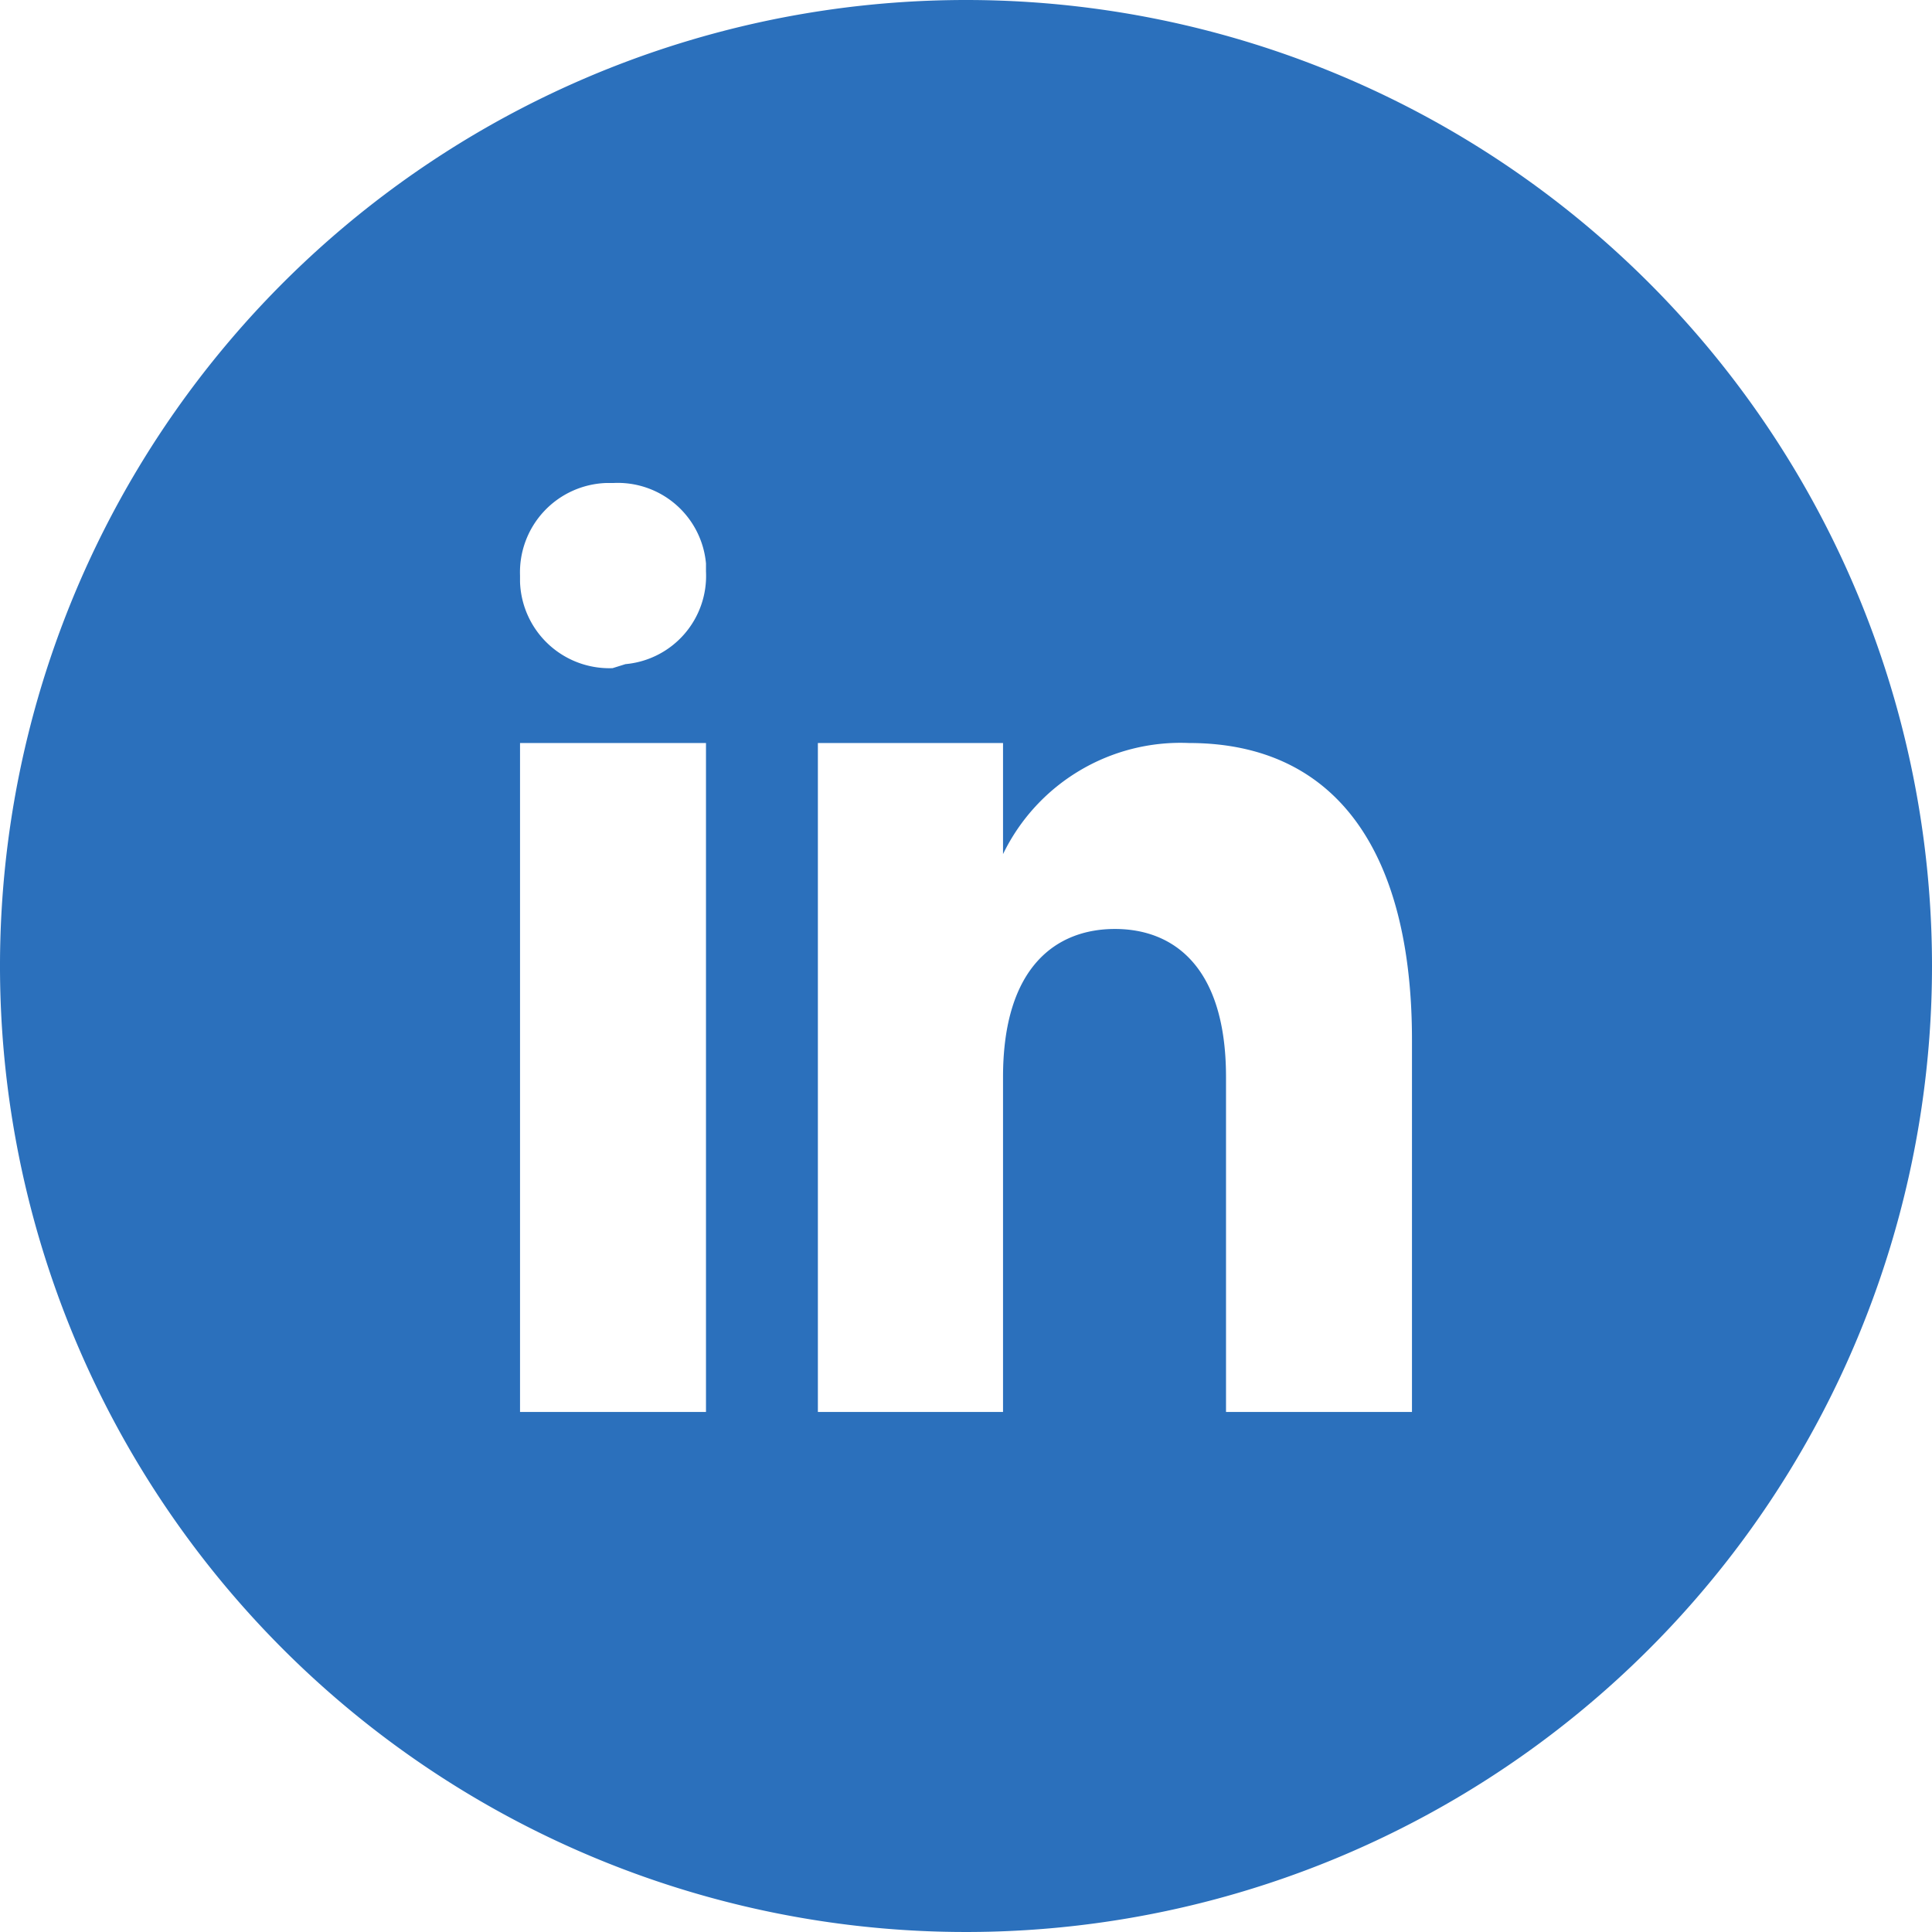
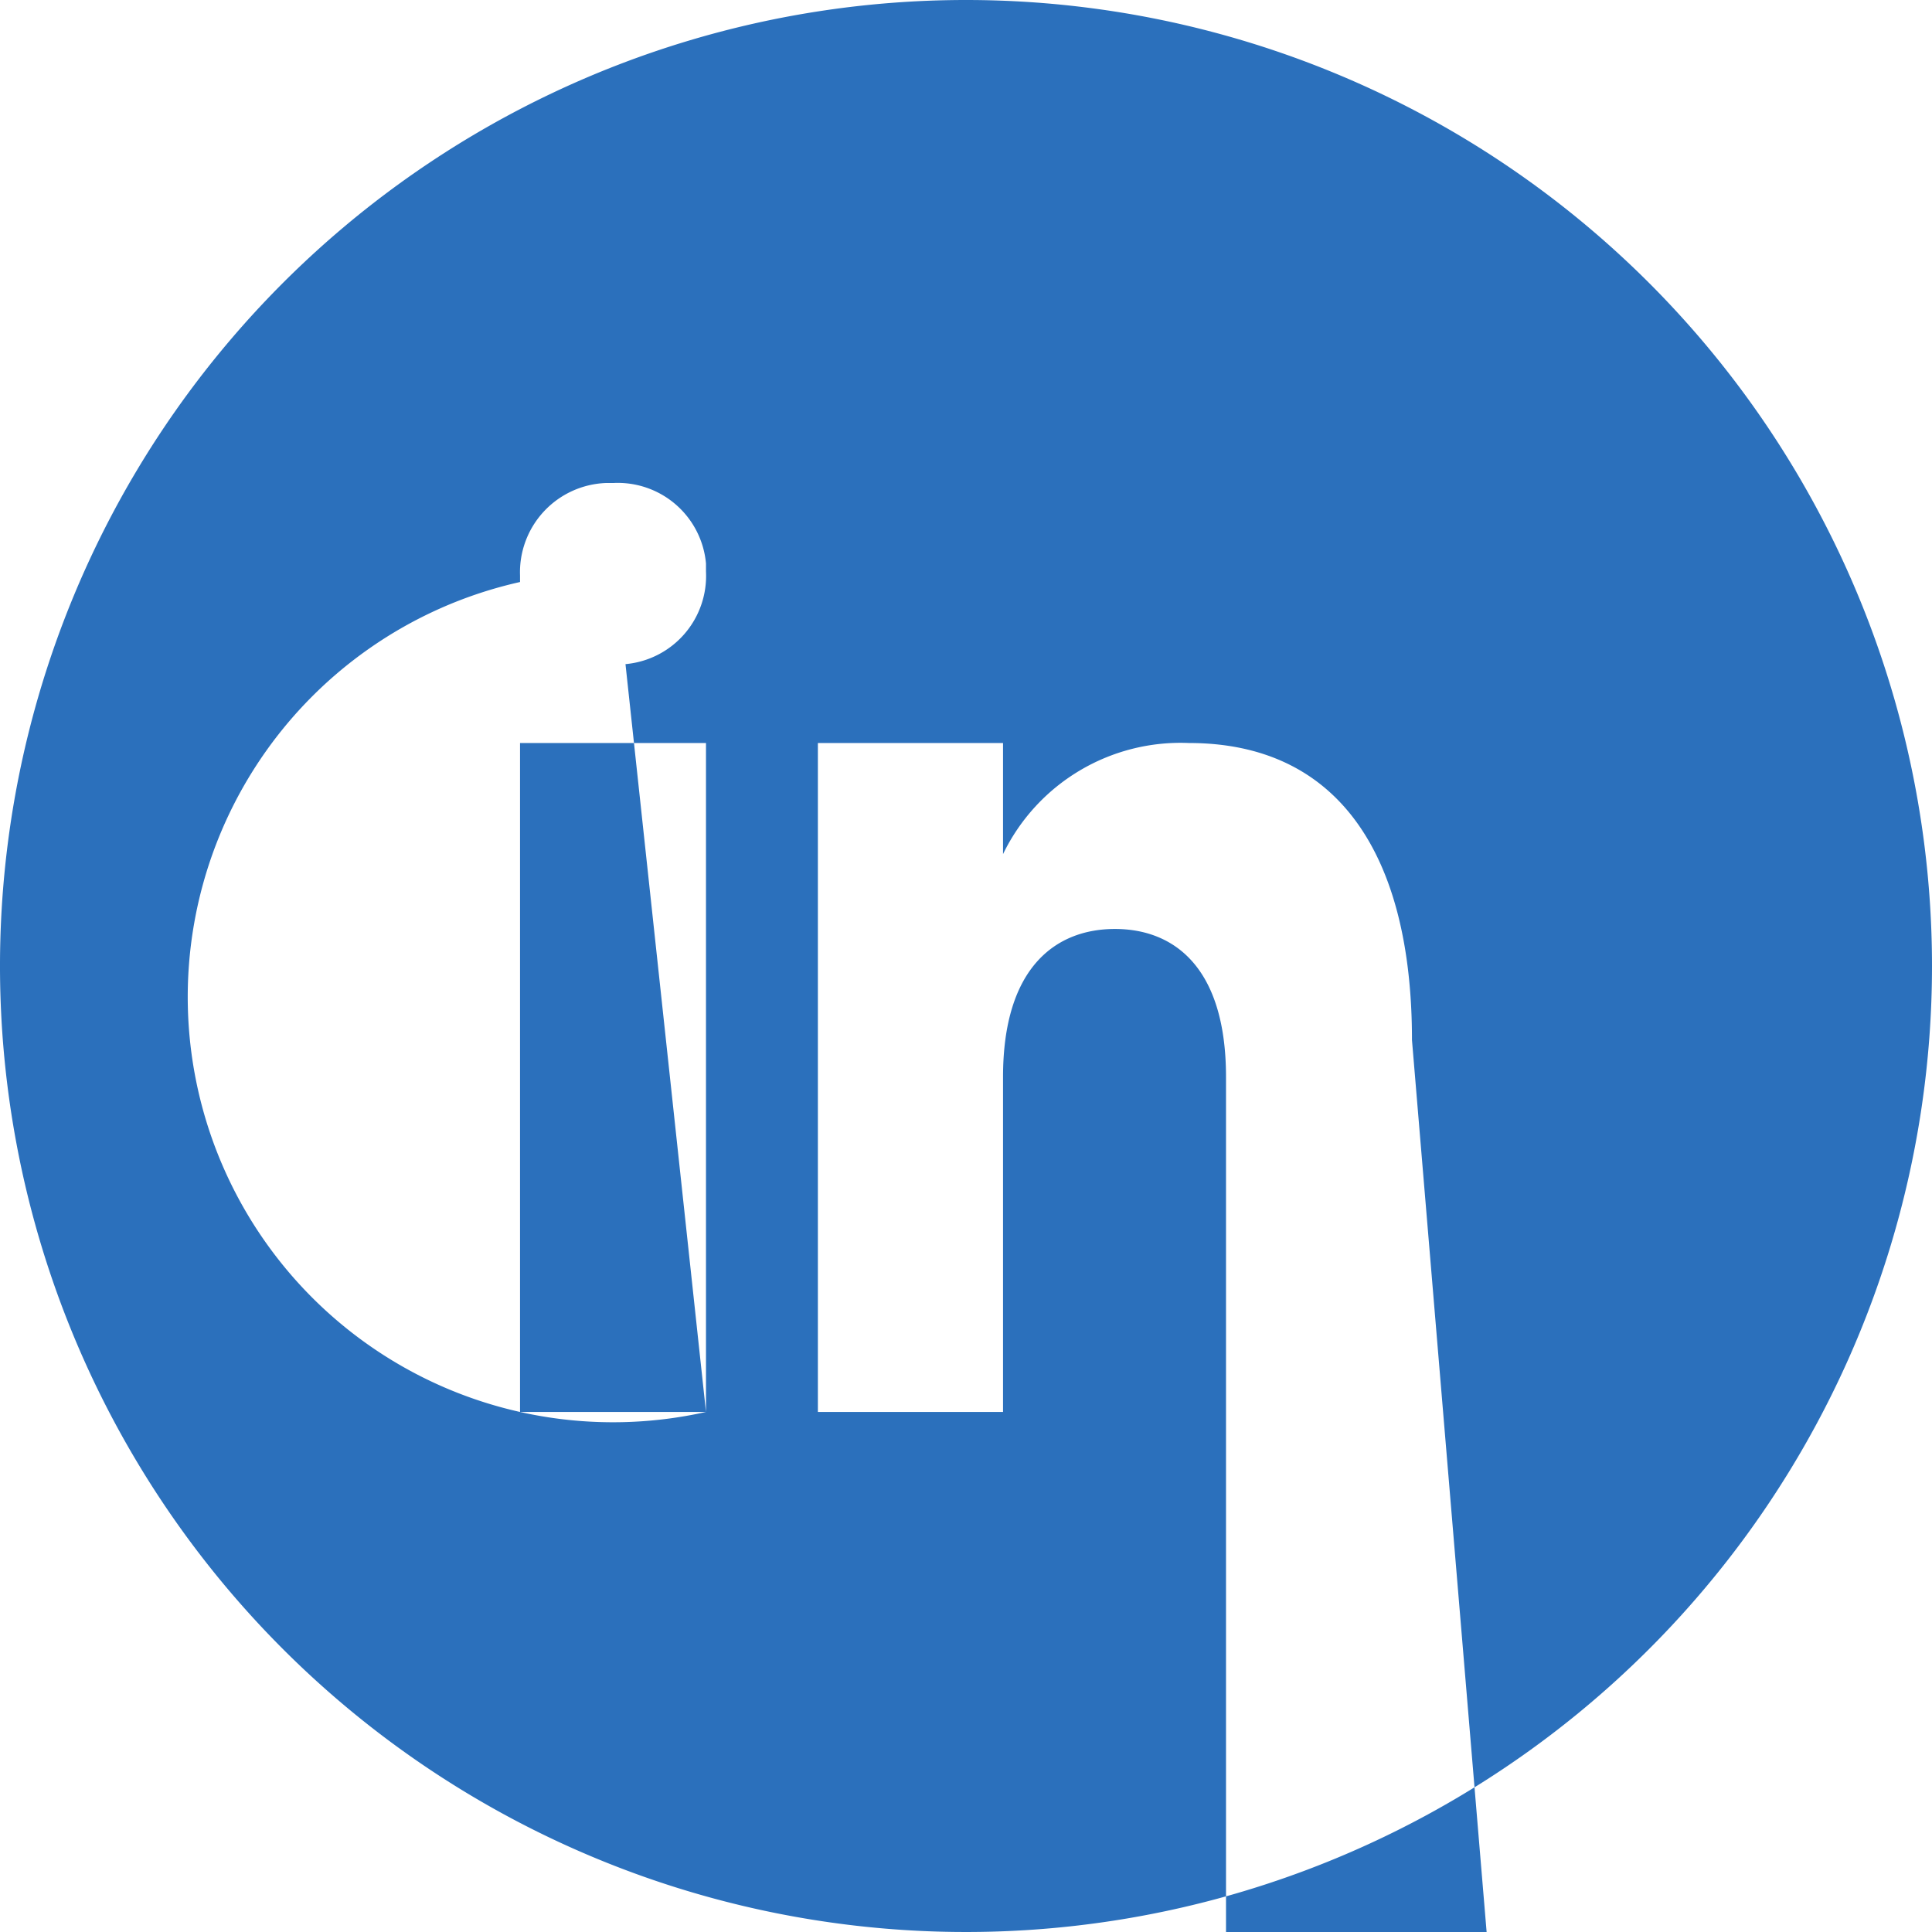
<svg xmlns="http://www.w3.org/2000/svg" viewBox="0 0 24 24" fill="#2b70bc">
-   <path d="M12,0A12,12,0,1,0,24,12,12,12,0,0,0,12,0ZM8.77,17.54H6.46V9.23H8.77ZM7.61,8.3h0A1.11,1.11,0,0,1,6.46,7.23h0V7.15A1.11,1.11,0,0,1,7.53,6h.09A1.1,1.1,0,0,1,8.77,7v.1a1.1,1.1,0,0,1-1,1.15Zm9.93,9.24H15.23V13.38c0-1.38-.66-1.84-1.38-1.84s-1.39.46-1.39,1.84v4.16h-2.3V9.23h2.3v1.38a2.45,2.45,0,0,1,2.31-1.38c1.85,0,2.77,1.38,2.77,3.69Z" />
+   <path d="M12,0A12,12,0,1,0,24,12,12,12,0,0,0,12,0ZM8.77,17.54H6.46V9.23H8.77Zh0A1.11,1.11,0,0,1,6.46,7.23h0V7.15A1.11,1.11,0,0,1,7.53,6h.09A1.1,1.1,0,0,1,8.77,7v.1a1.1,1.1,0,0,1-1,1.15Zm9.93,9.24H15.23V13.38c0-1.38-.66-1.84-1.38-1.84s-1.39.46-1.39,1.84v4.16h-2.3V9.23h2.3v1.38a2.45,2.45,0,0,1,2.31-1.38c1.85,0,2.77,1.38,2.77,3.69Z" />
</svg>